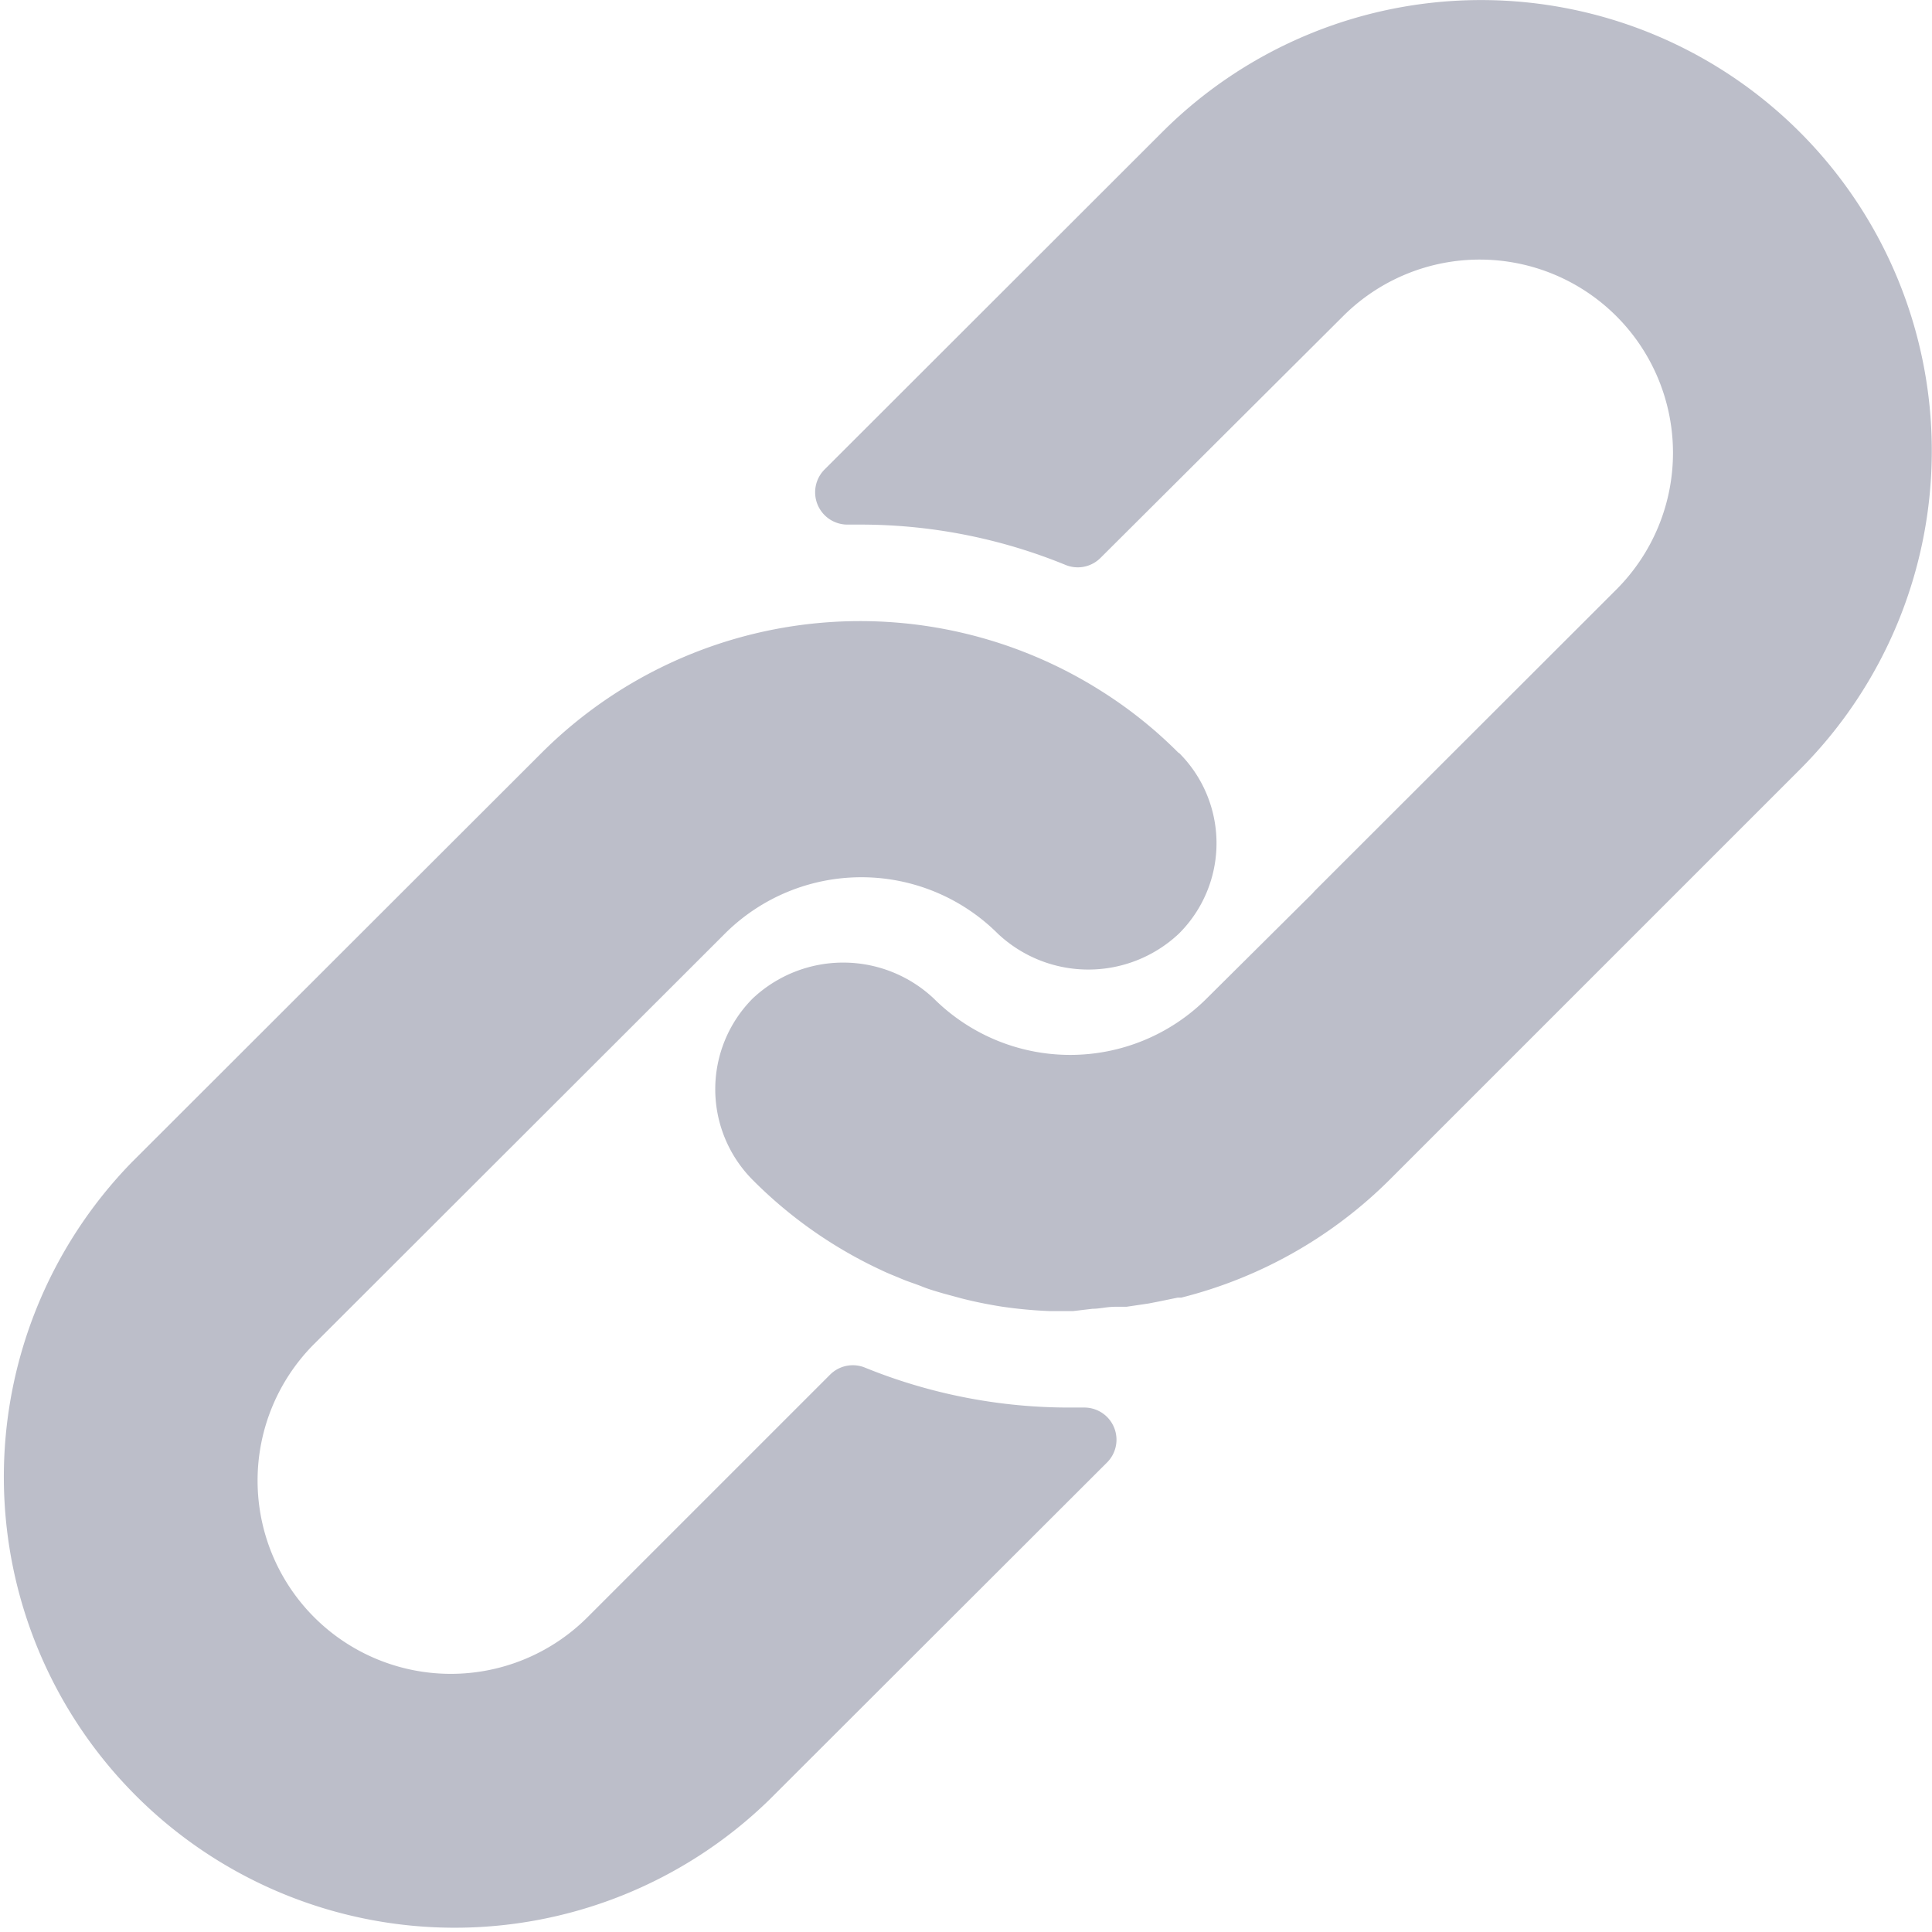
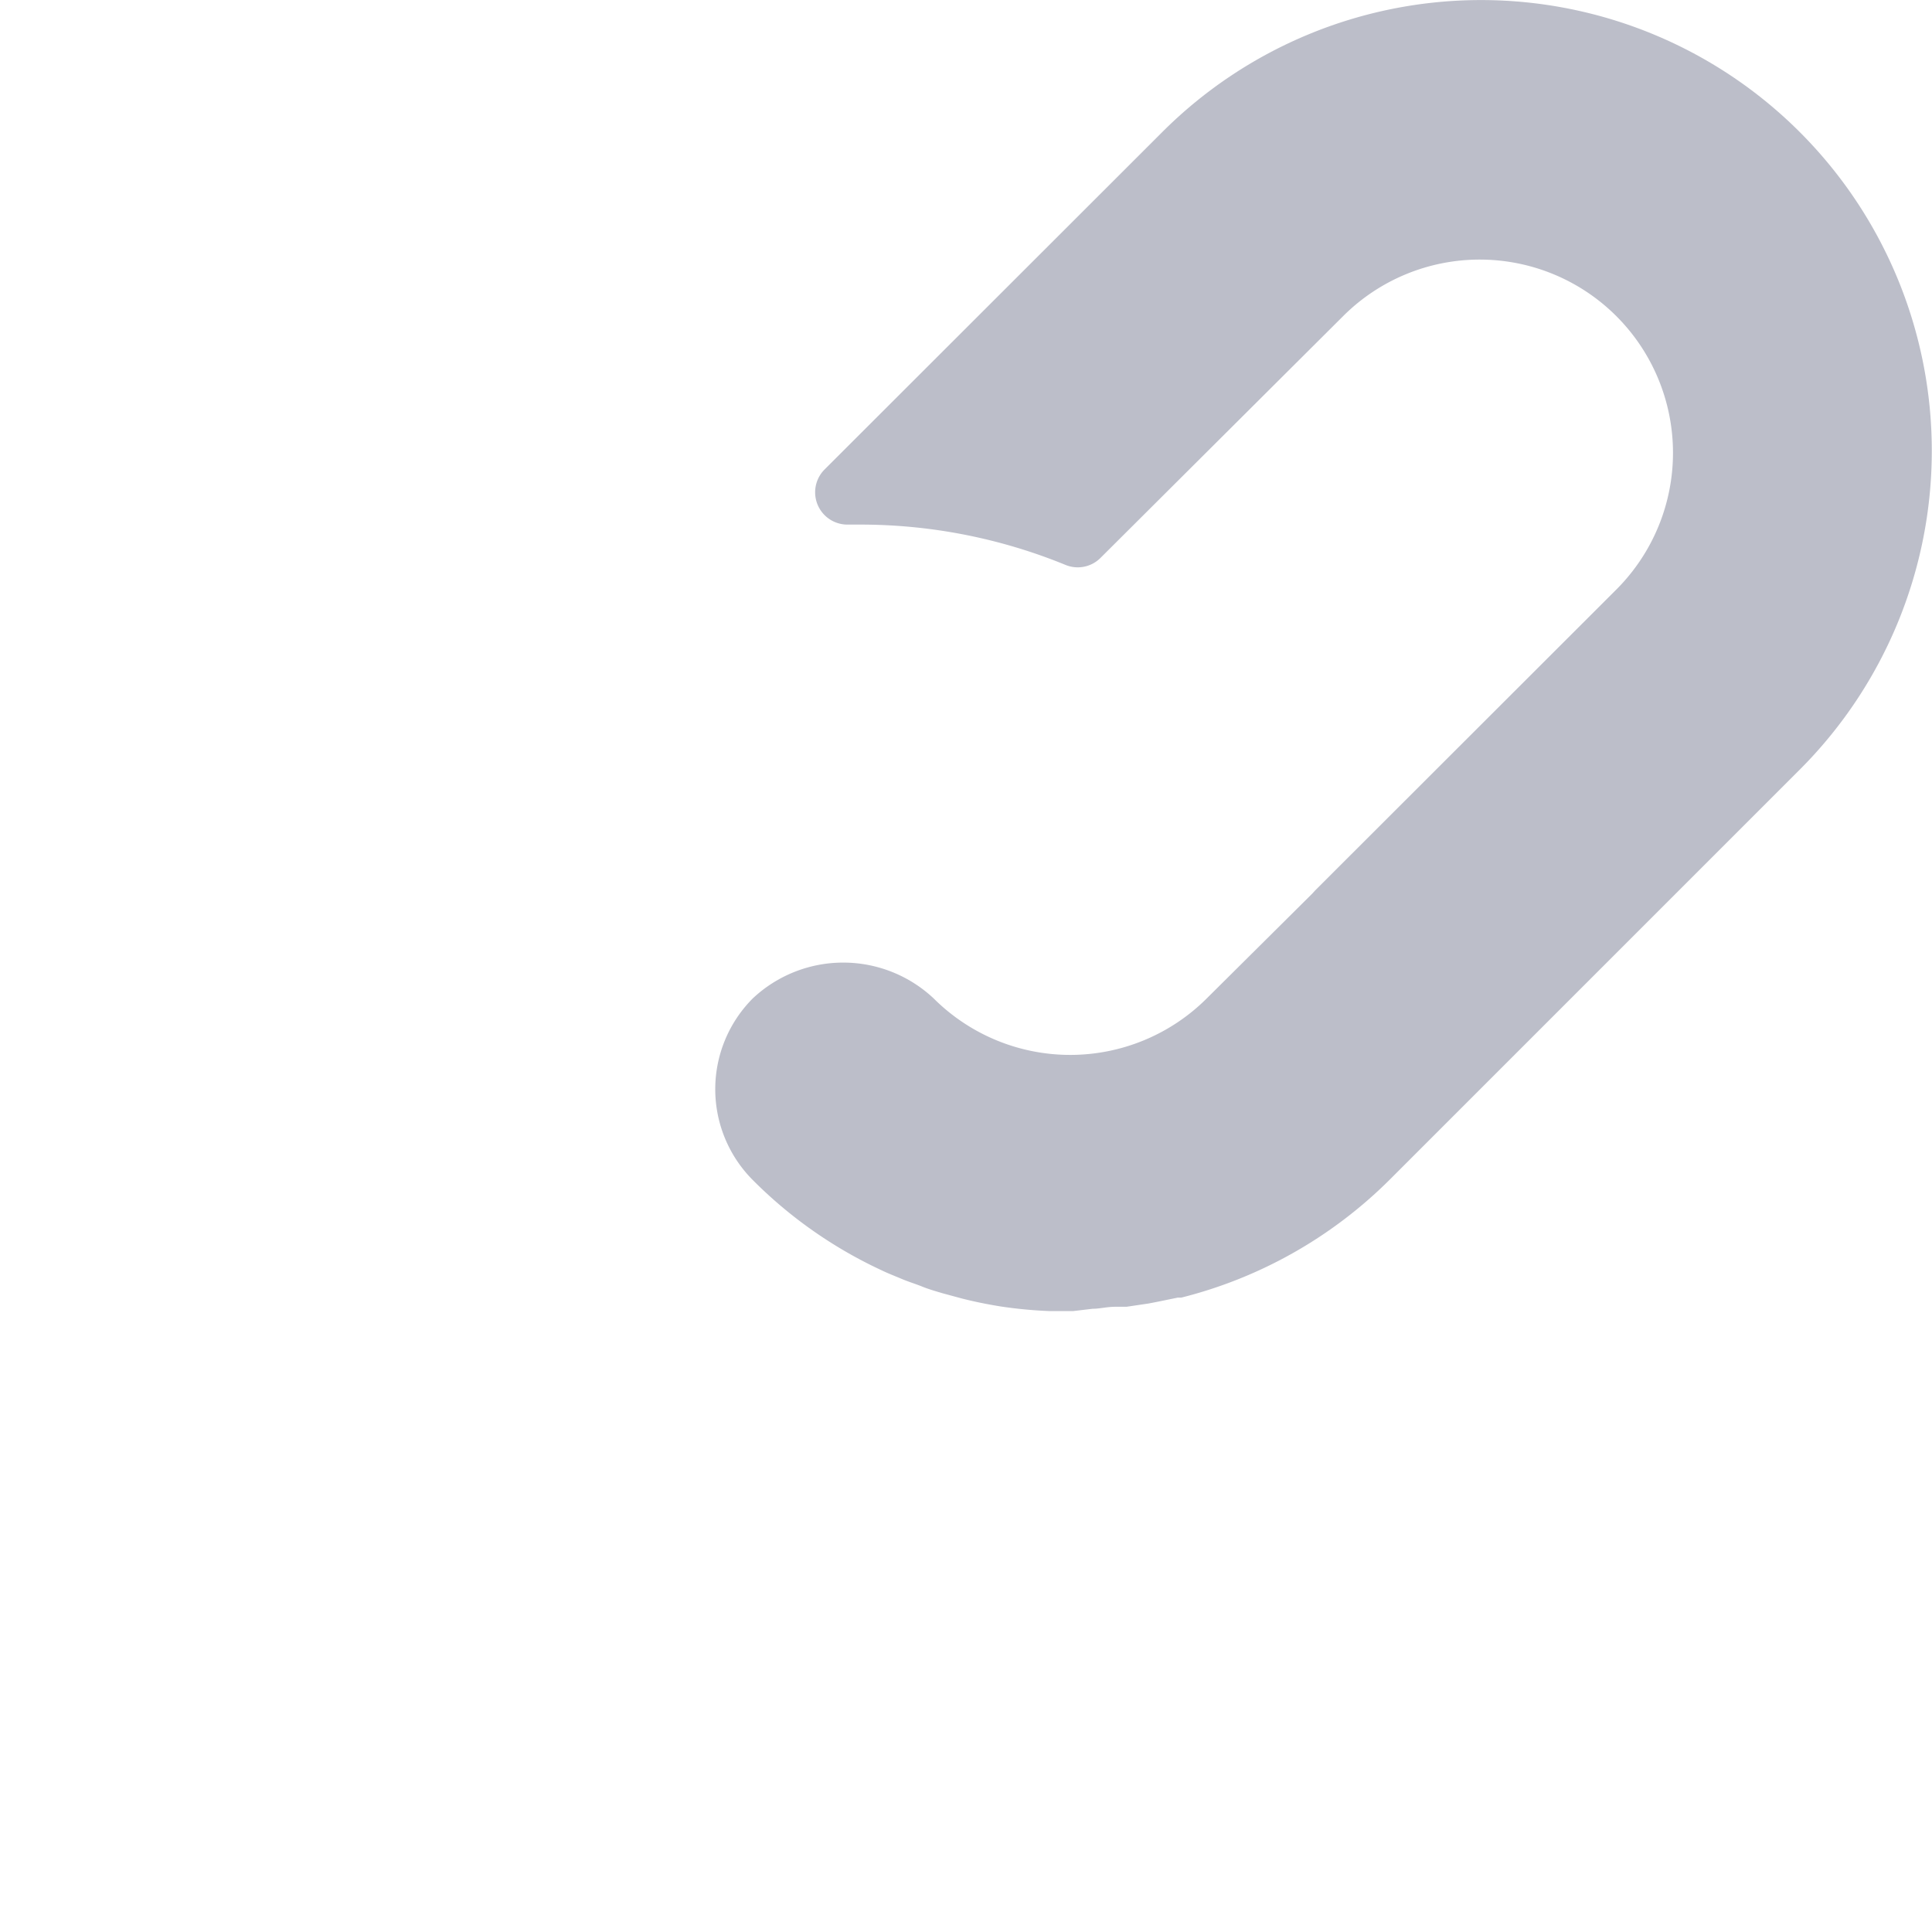
<svg xmlns="http://www.w3.org/2000/svg" width="13.516" height="13.518" viewBox="0 0 13.516 13.518">
  <defs>
    <style>.a{fill:#bcbec9;}</style>
  </defs>
  <g transform="translate(-0.039 0)">
    <g transform="translate(0.039 4.346)">
      <g transform="translate(0)">
-         <path class="a" d="M8.286,165.537a3.067,3.067,0,0,0-.529-.426,3.154,3.154,0,0,0-3.931.426L.96,168.4a3.154,3.154,0,0,0,4.458,4.462L7.783,170.5a.225.225,0,0,0-.16-.385h-.09a3.791,3.791,0,0,1-1.442-.279.225.225,0,0,0-.246.05l-1.7,1.7a1.352,1.352,0,0,1-1.912-1.912L5.11,166.8a1.352,1.352,0,0,1,1.91,0,.924.924,0,0,0,1.266,0,.892.892,0,0,0,0-1.266Z" transform="translate(-0.039 -164.614)" />
-       </g>
+         </g>
    </g>
    <g transform="translate(5.04 0)">
      <g transform="translate(0 0)">
        <path class="a" d="M197.092.924a3.154,3.154,0,0,0-4.46,0l-2.363,2.361a.226.226,0,0,0,.164.385h.083a3.784,3.784,0,0,1,1.439.282.225.225,0,0,0,.246-.05l1.7-1.694a1.352,1.352,0,0,1,1.912,1.912L193.7,6.231l-.018.02-.739.734a1.352,1.352,0,0,1-1.91,0,.924.924,0,0,0-1.266,0,.9.9,0,0,0,0,1.27,3.127,3.127,0,0,0,.9.631c.047.023.095.041.142.061s.1.036.144.054.1.034.144.047l.133.036c.09.023.18.041.273.056a3.135,3.135,0,0,0,.336.032h.171l.135-.016c.05,0,.1-.014.16-.014h.077l.155-.023.072-.014.131-.027h.025a3.153,3.153,0,0,0,1.462-.829l2.867-2.867A3.154,3.154,0,0,0,197.092.924Z" transform="translate(-189.502 0)" />
      </g>
    </g>
  </g>
</svg>